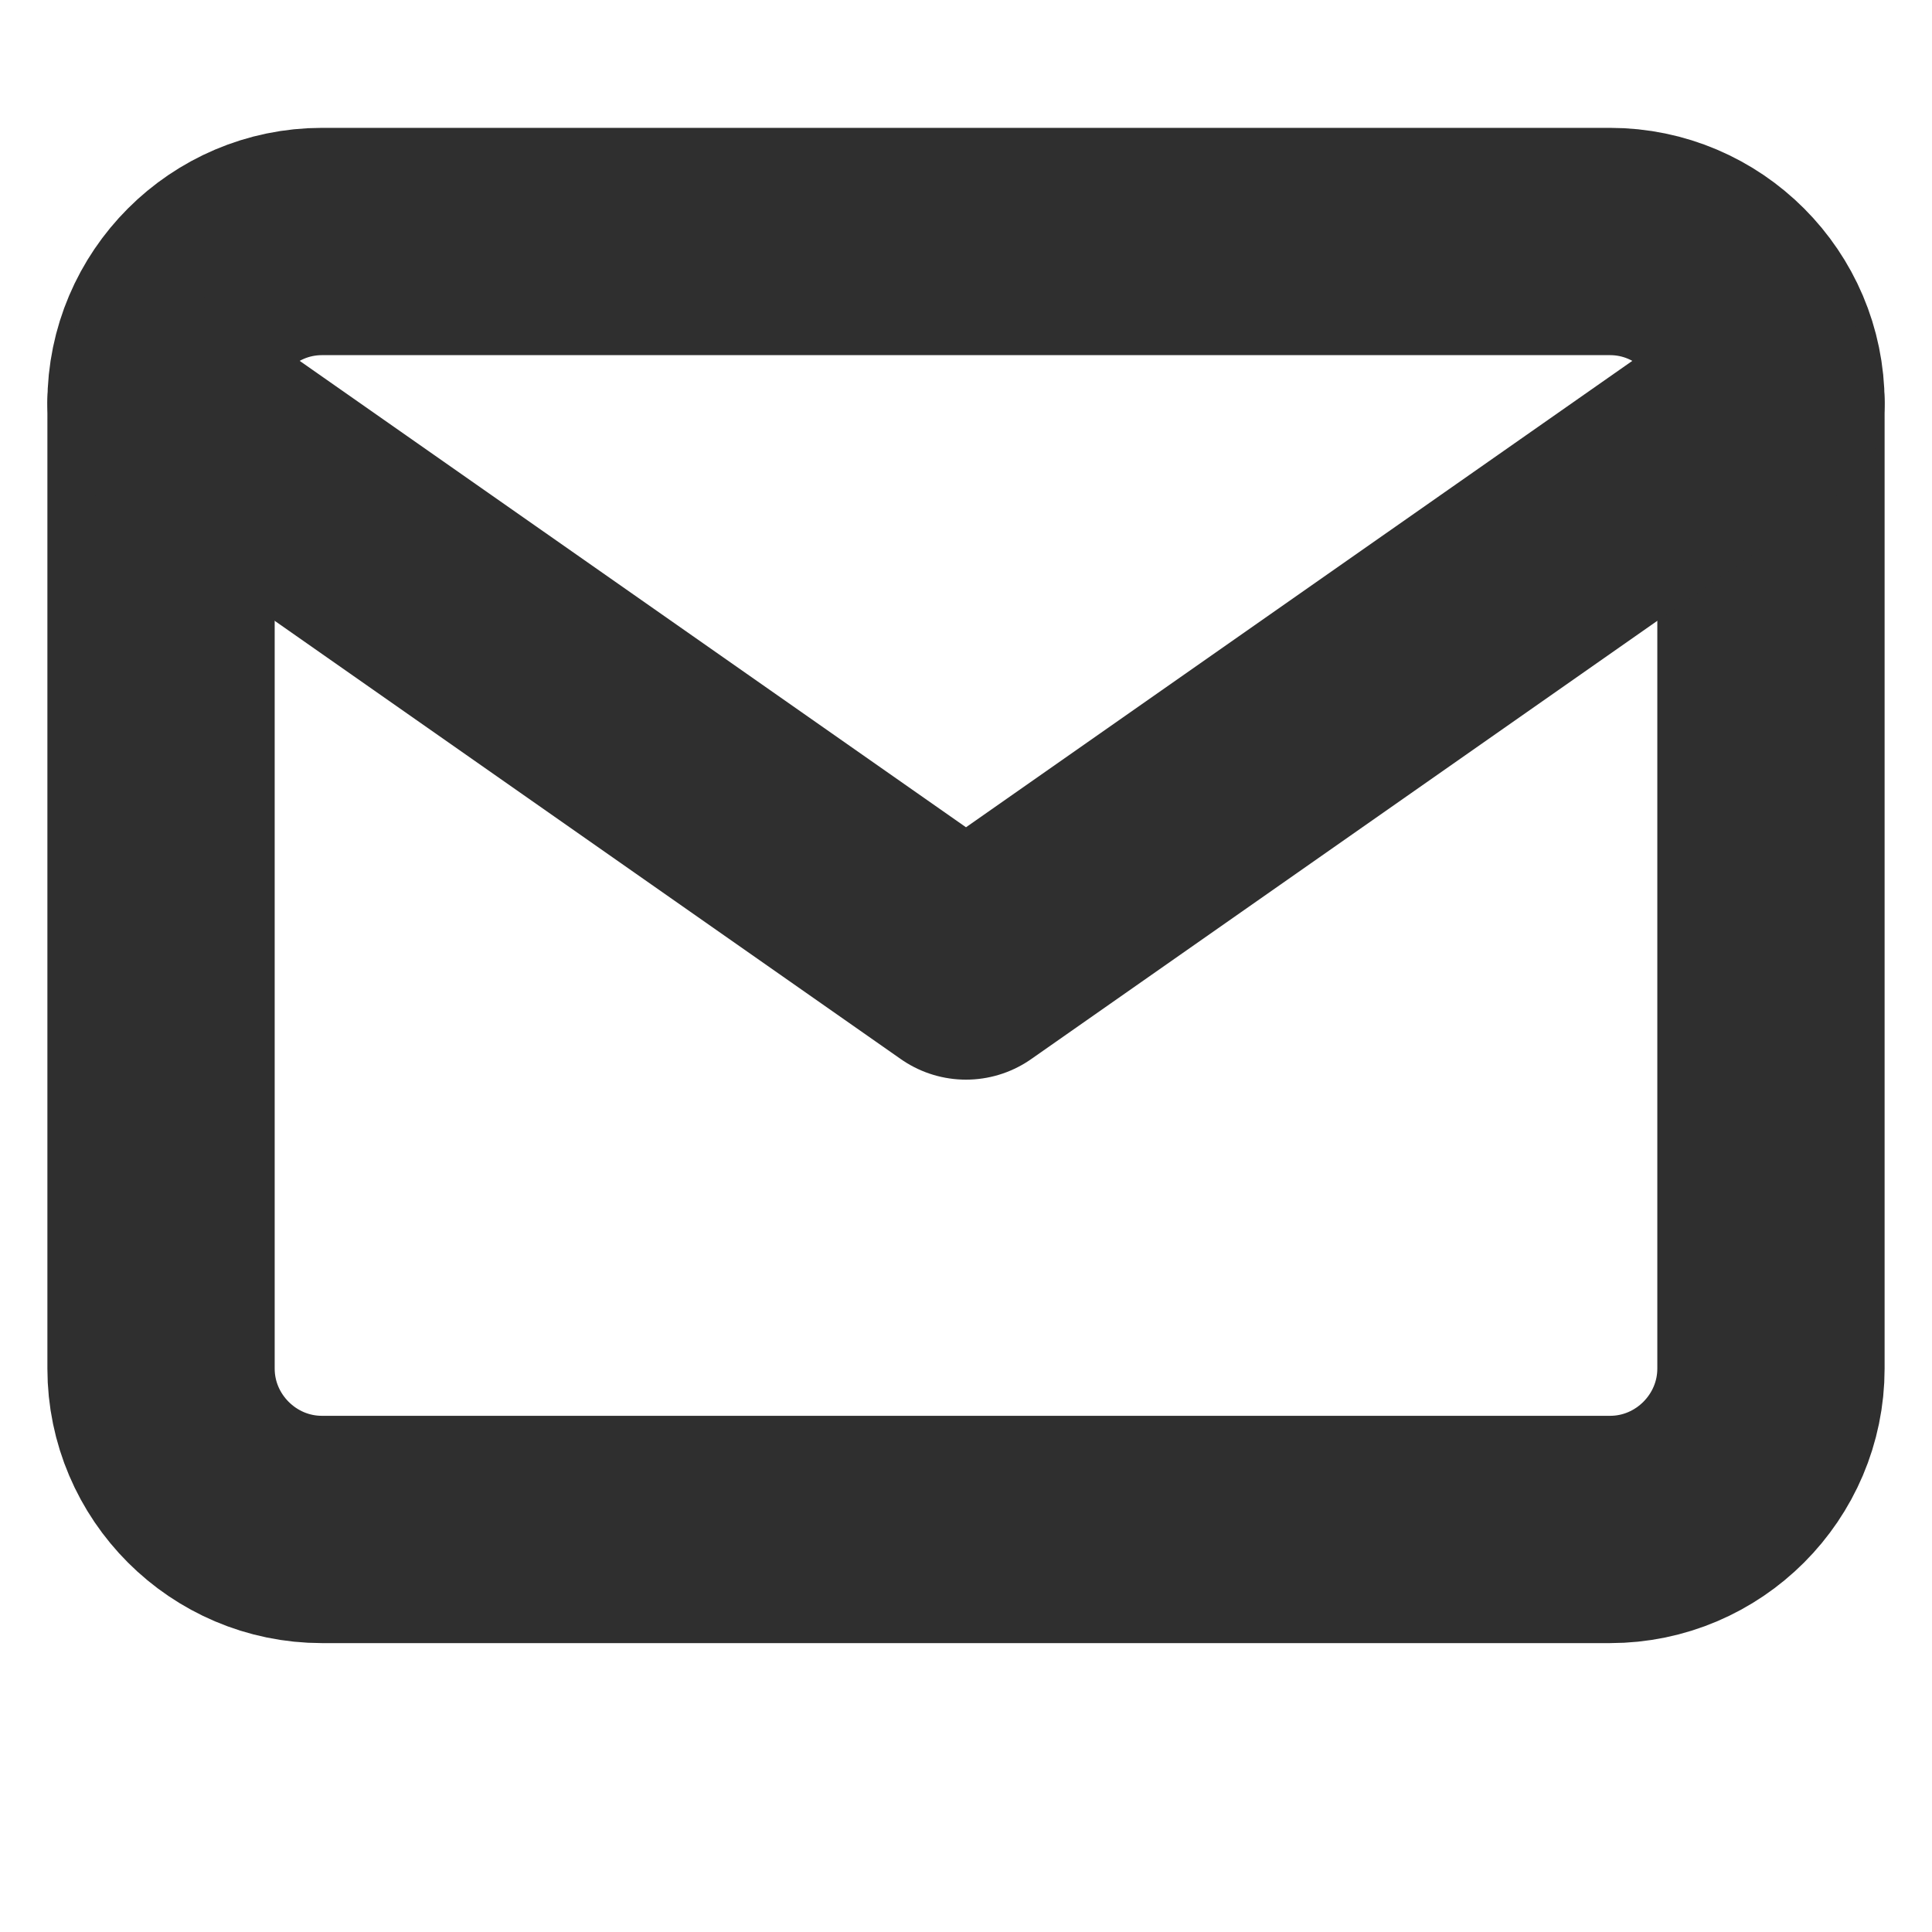
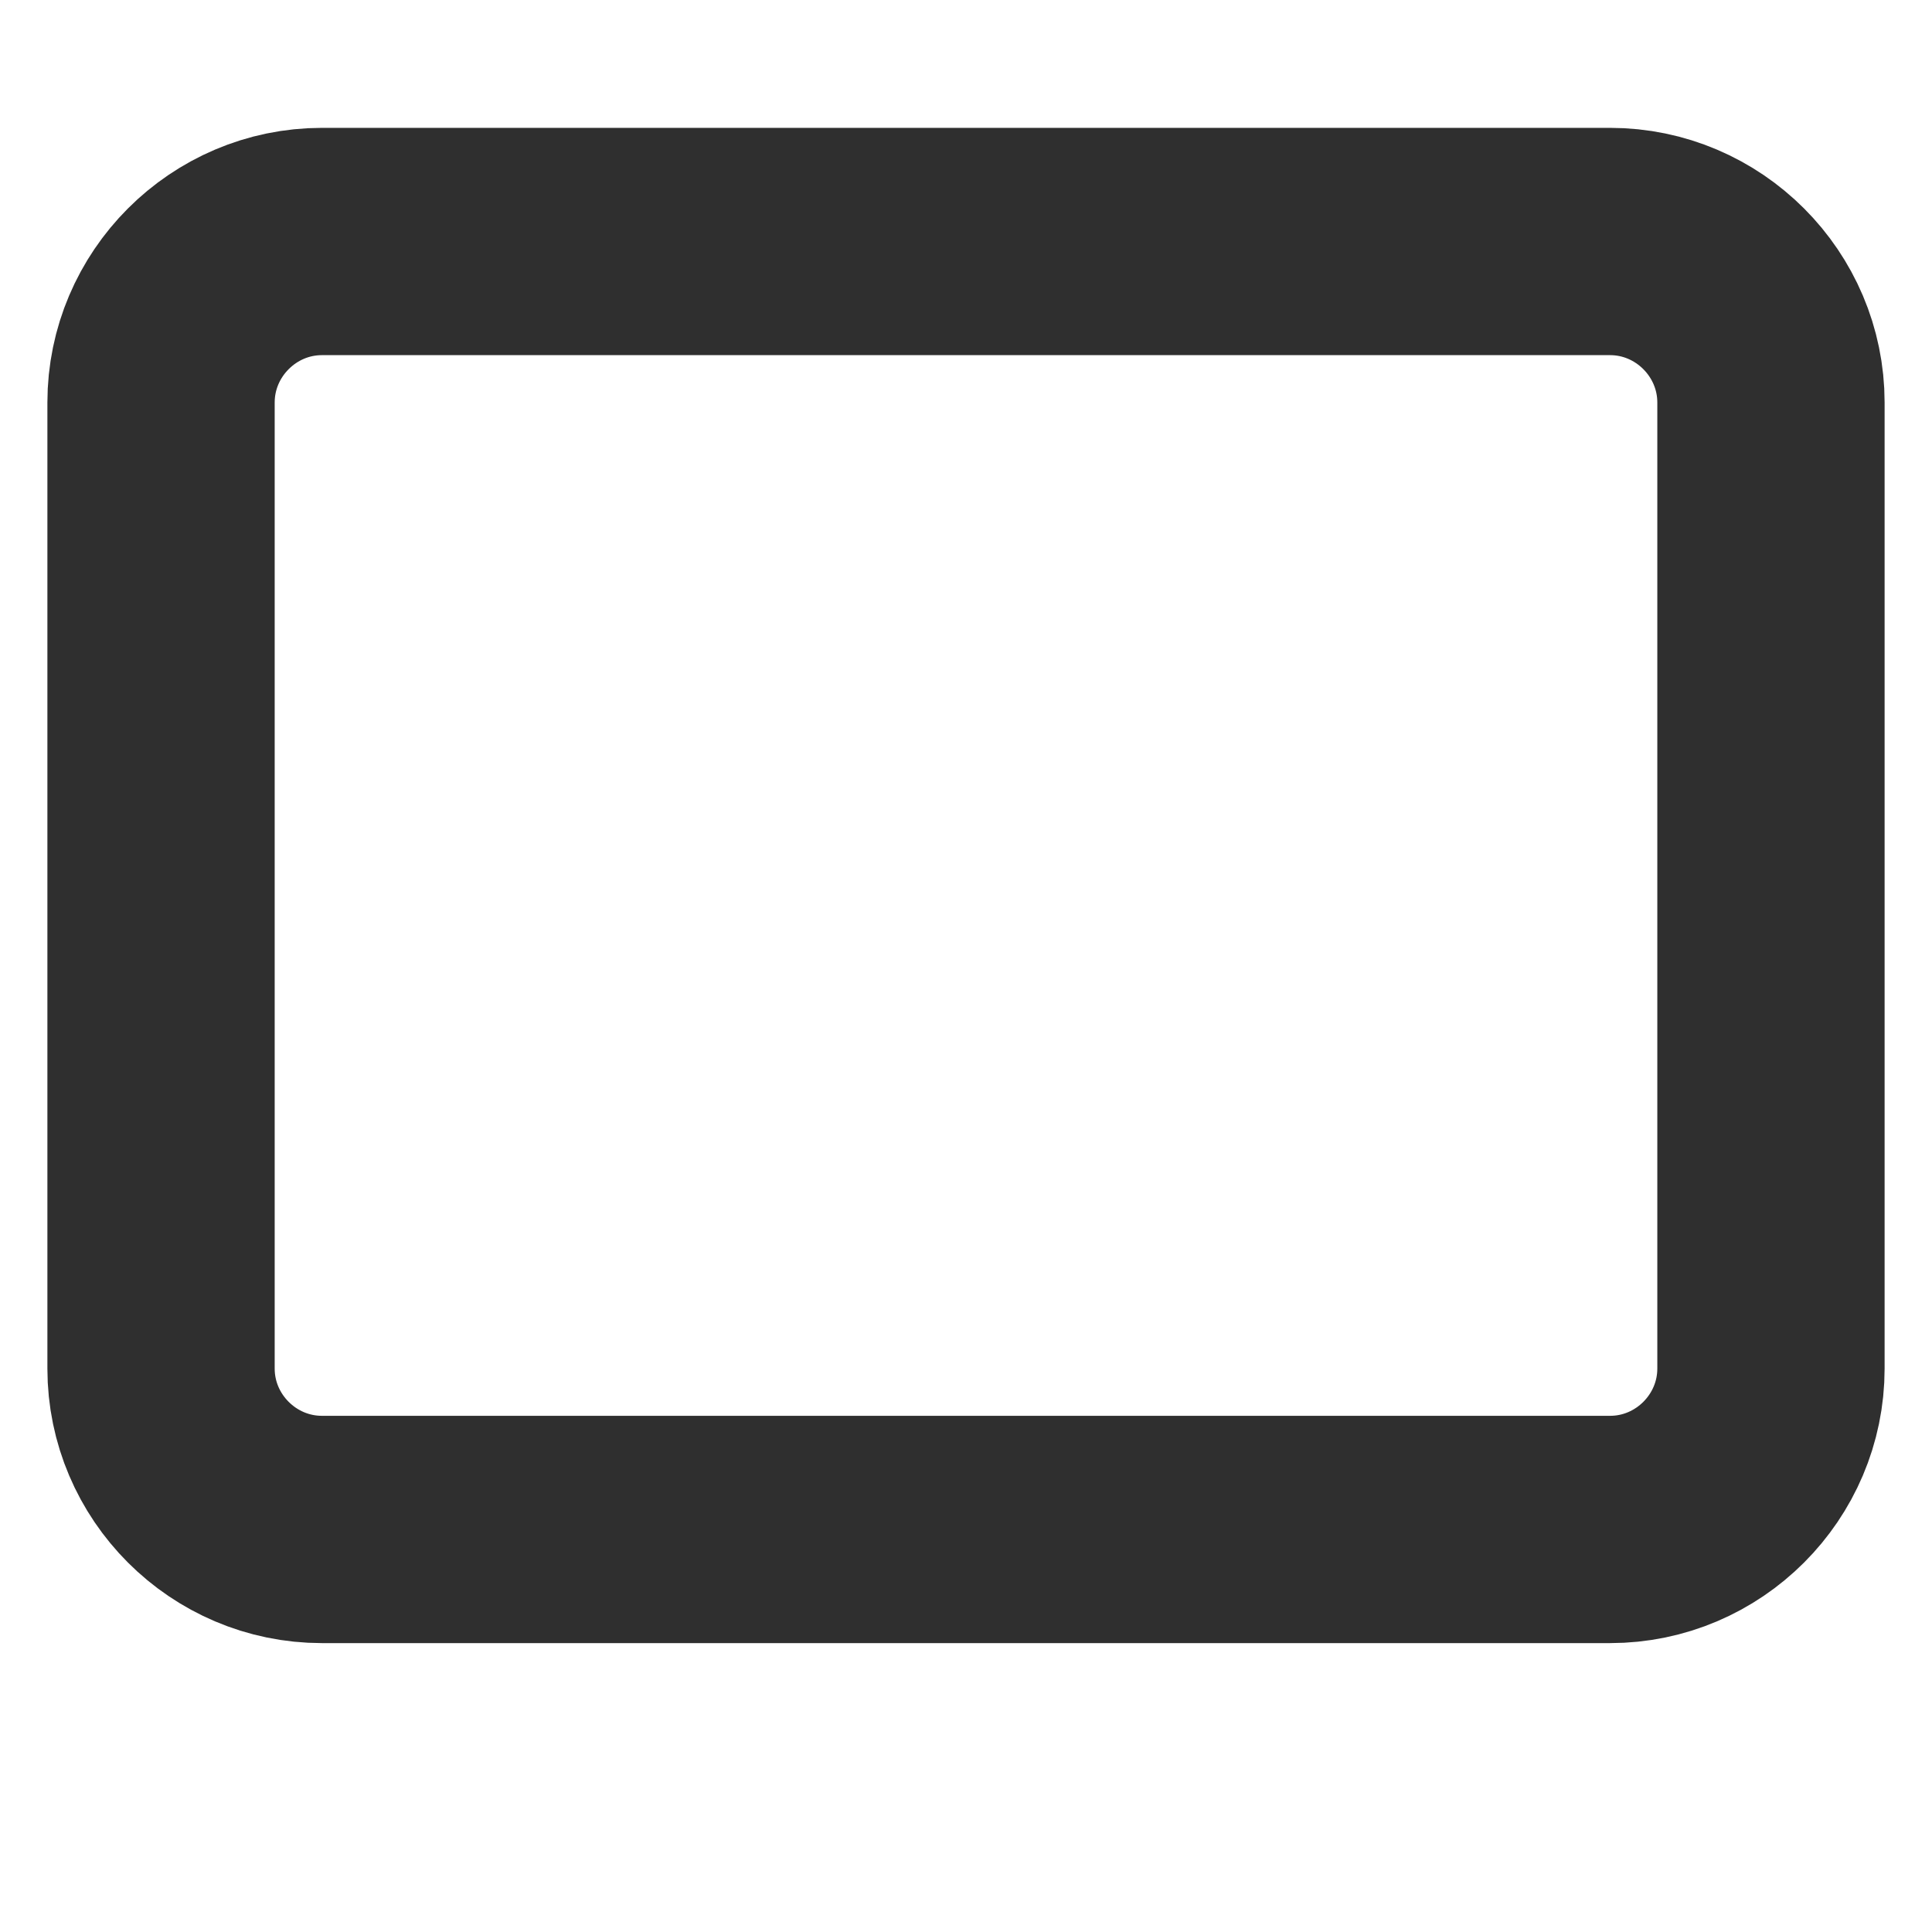
<svg xmlns="http://www.w3.org/2000/svg" width="17" height="17" viewBox="0 0 17 17" fill="none">
  <path d="M2.833 2.125H14.167C14.946 2.125 15.583 2.763 15.583 3.542V12.042C15.583 12.821 14.946 13.458 14.167 13.458H2.833C2.054 13.458 1.417 12.821 1.417 12.042V3.542C1.417 2.763 2.054 2.125 2.833 2.125Z" stroke="#2F2F2F" stroke-width="2" stroke-linecap="round" stroke-linejoin="round" />
-   <path d="M15.583 3.542L8.5 8.5L1.417 3.542" stroke="#2F2F2F" stroke-width="2" stroke-linecap="round" stroke-linejoin="round" />
</svg>